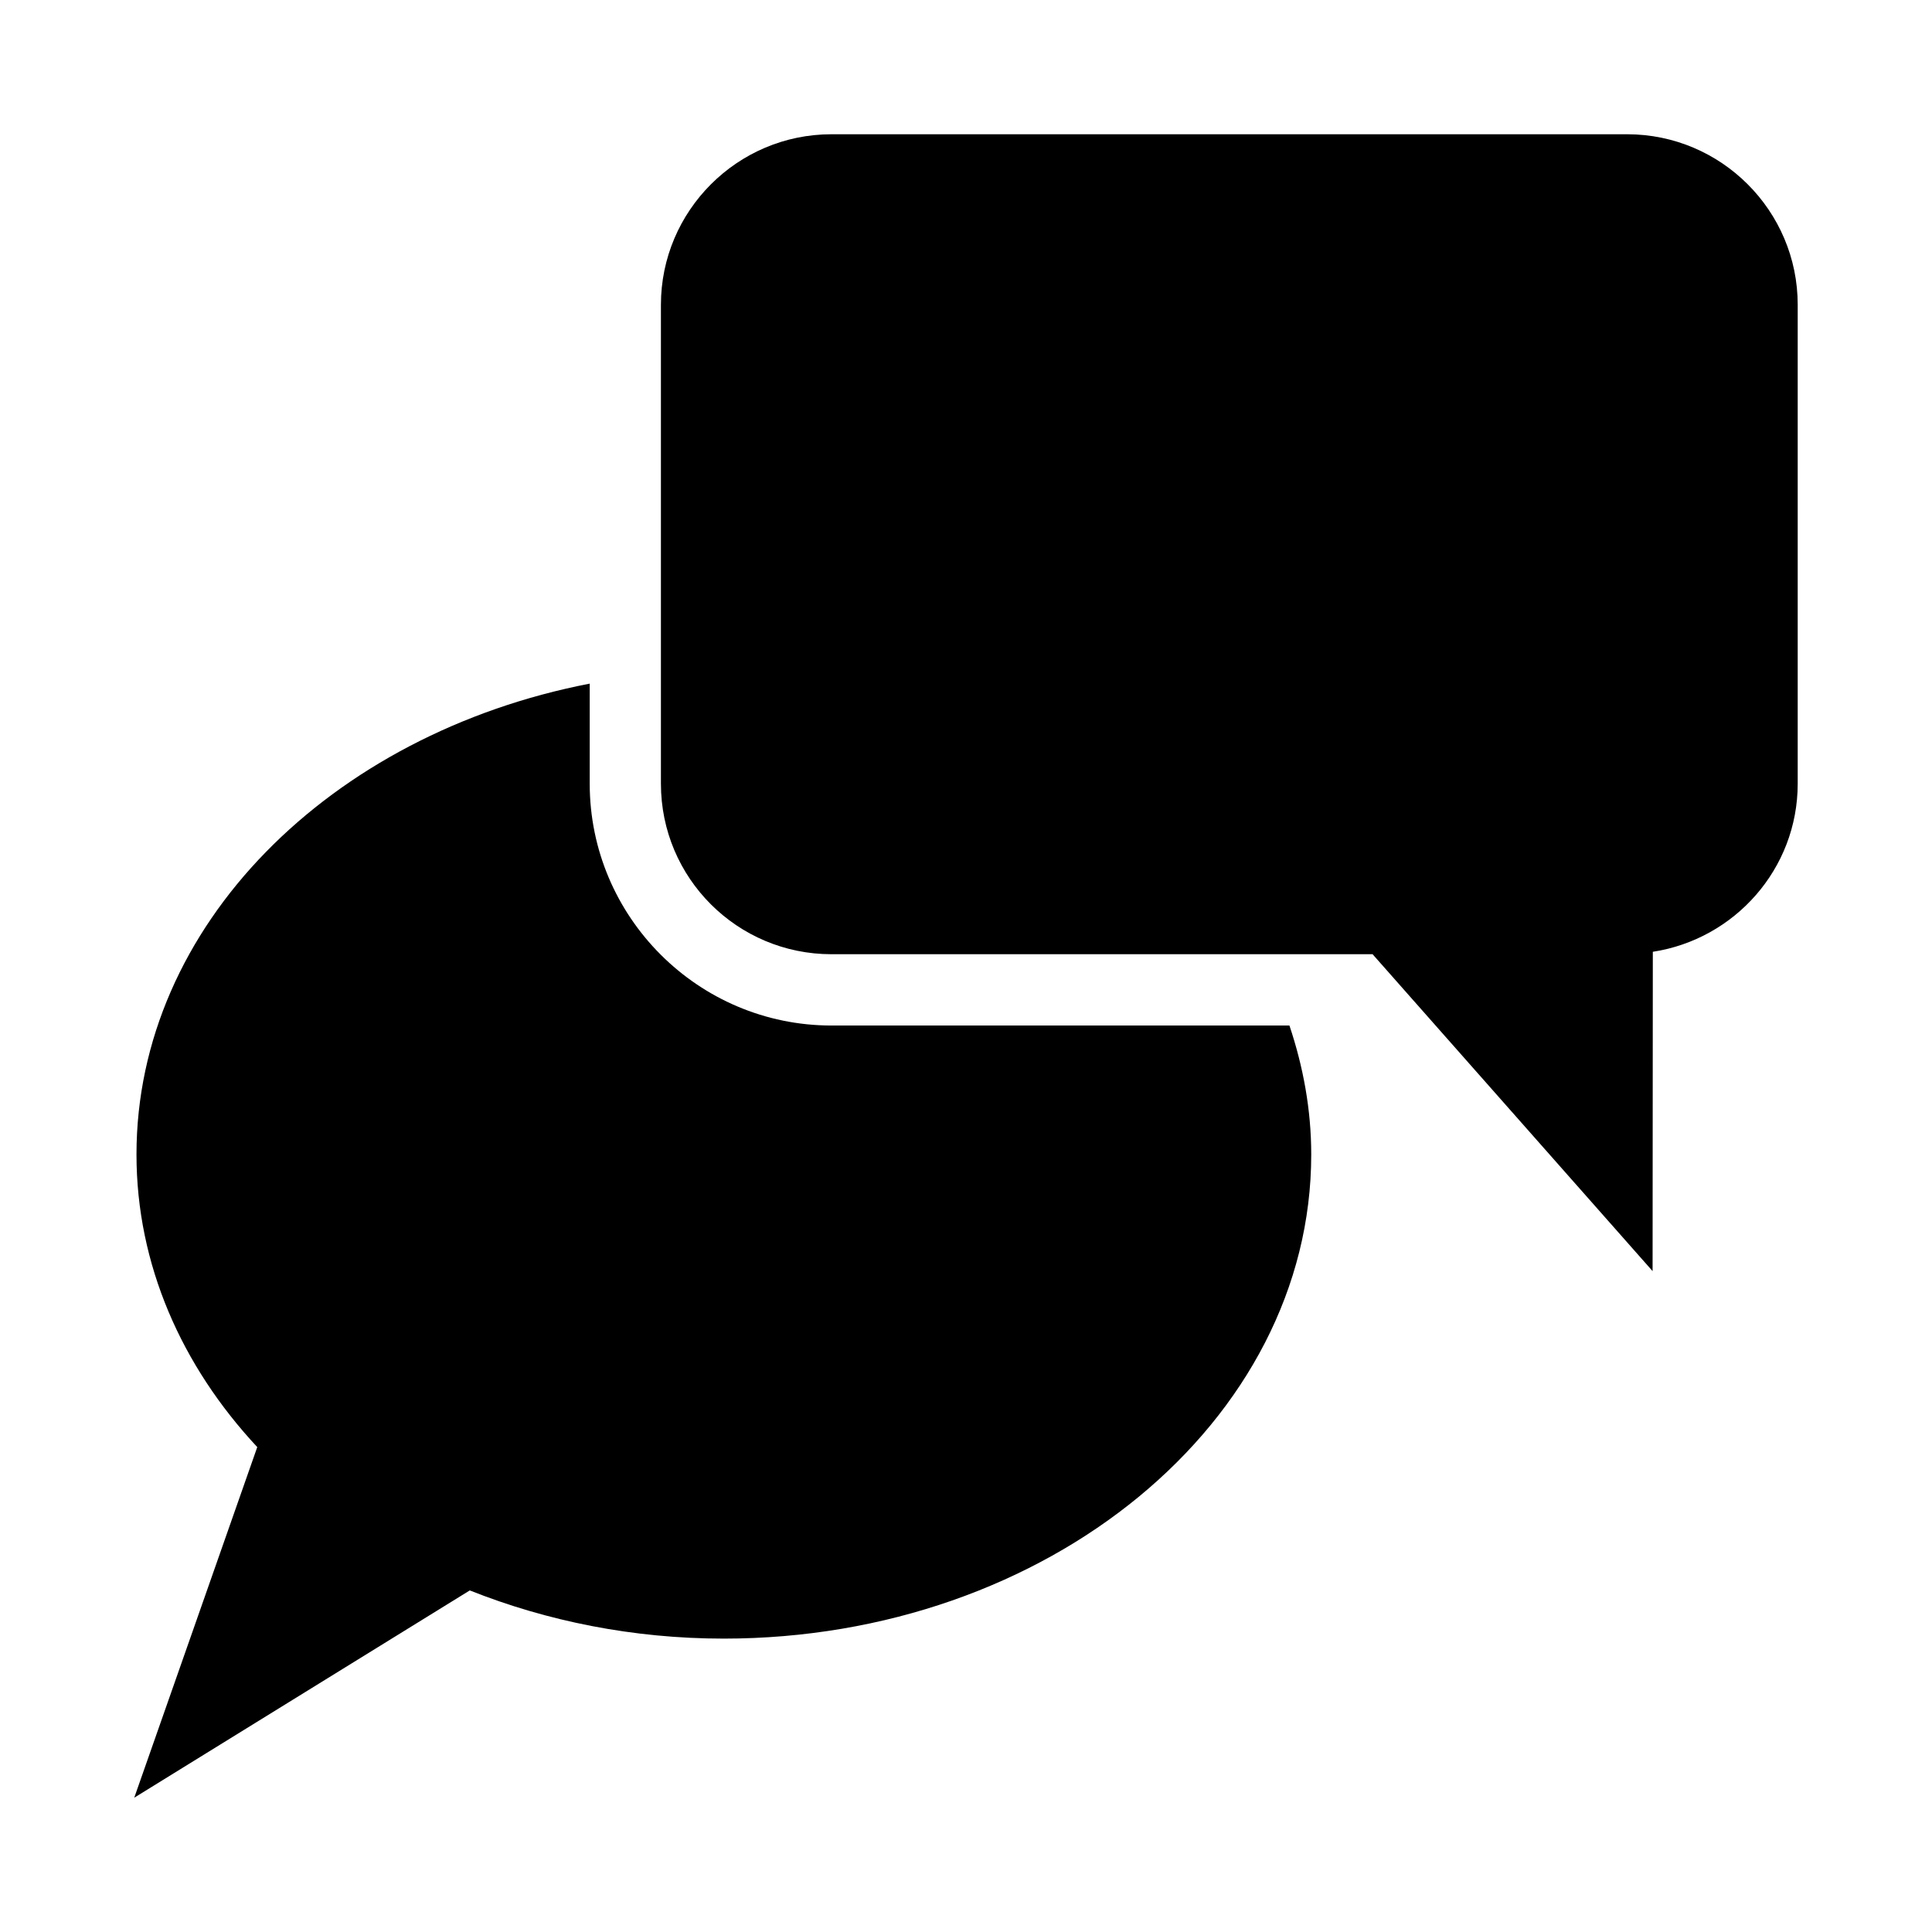
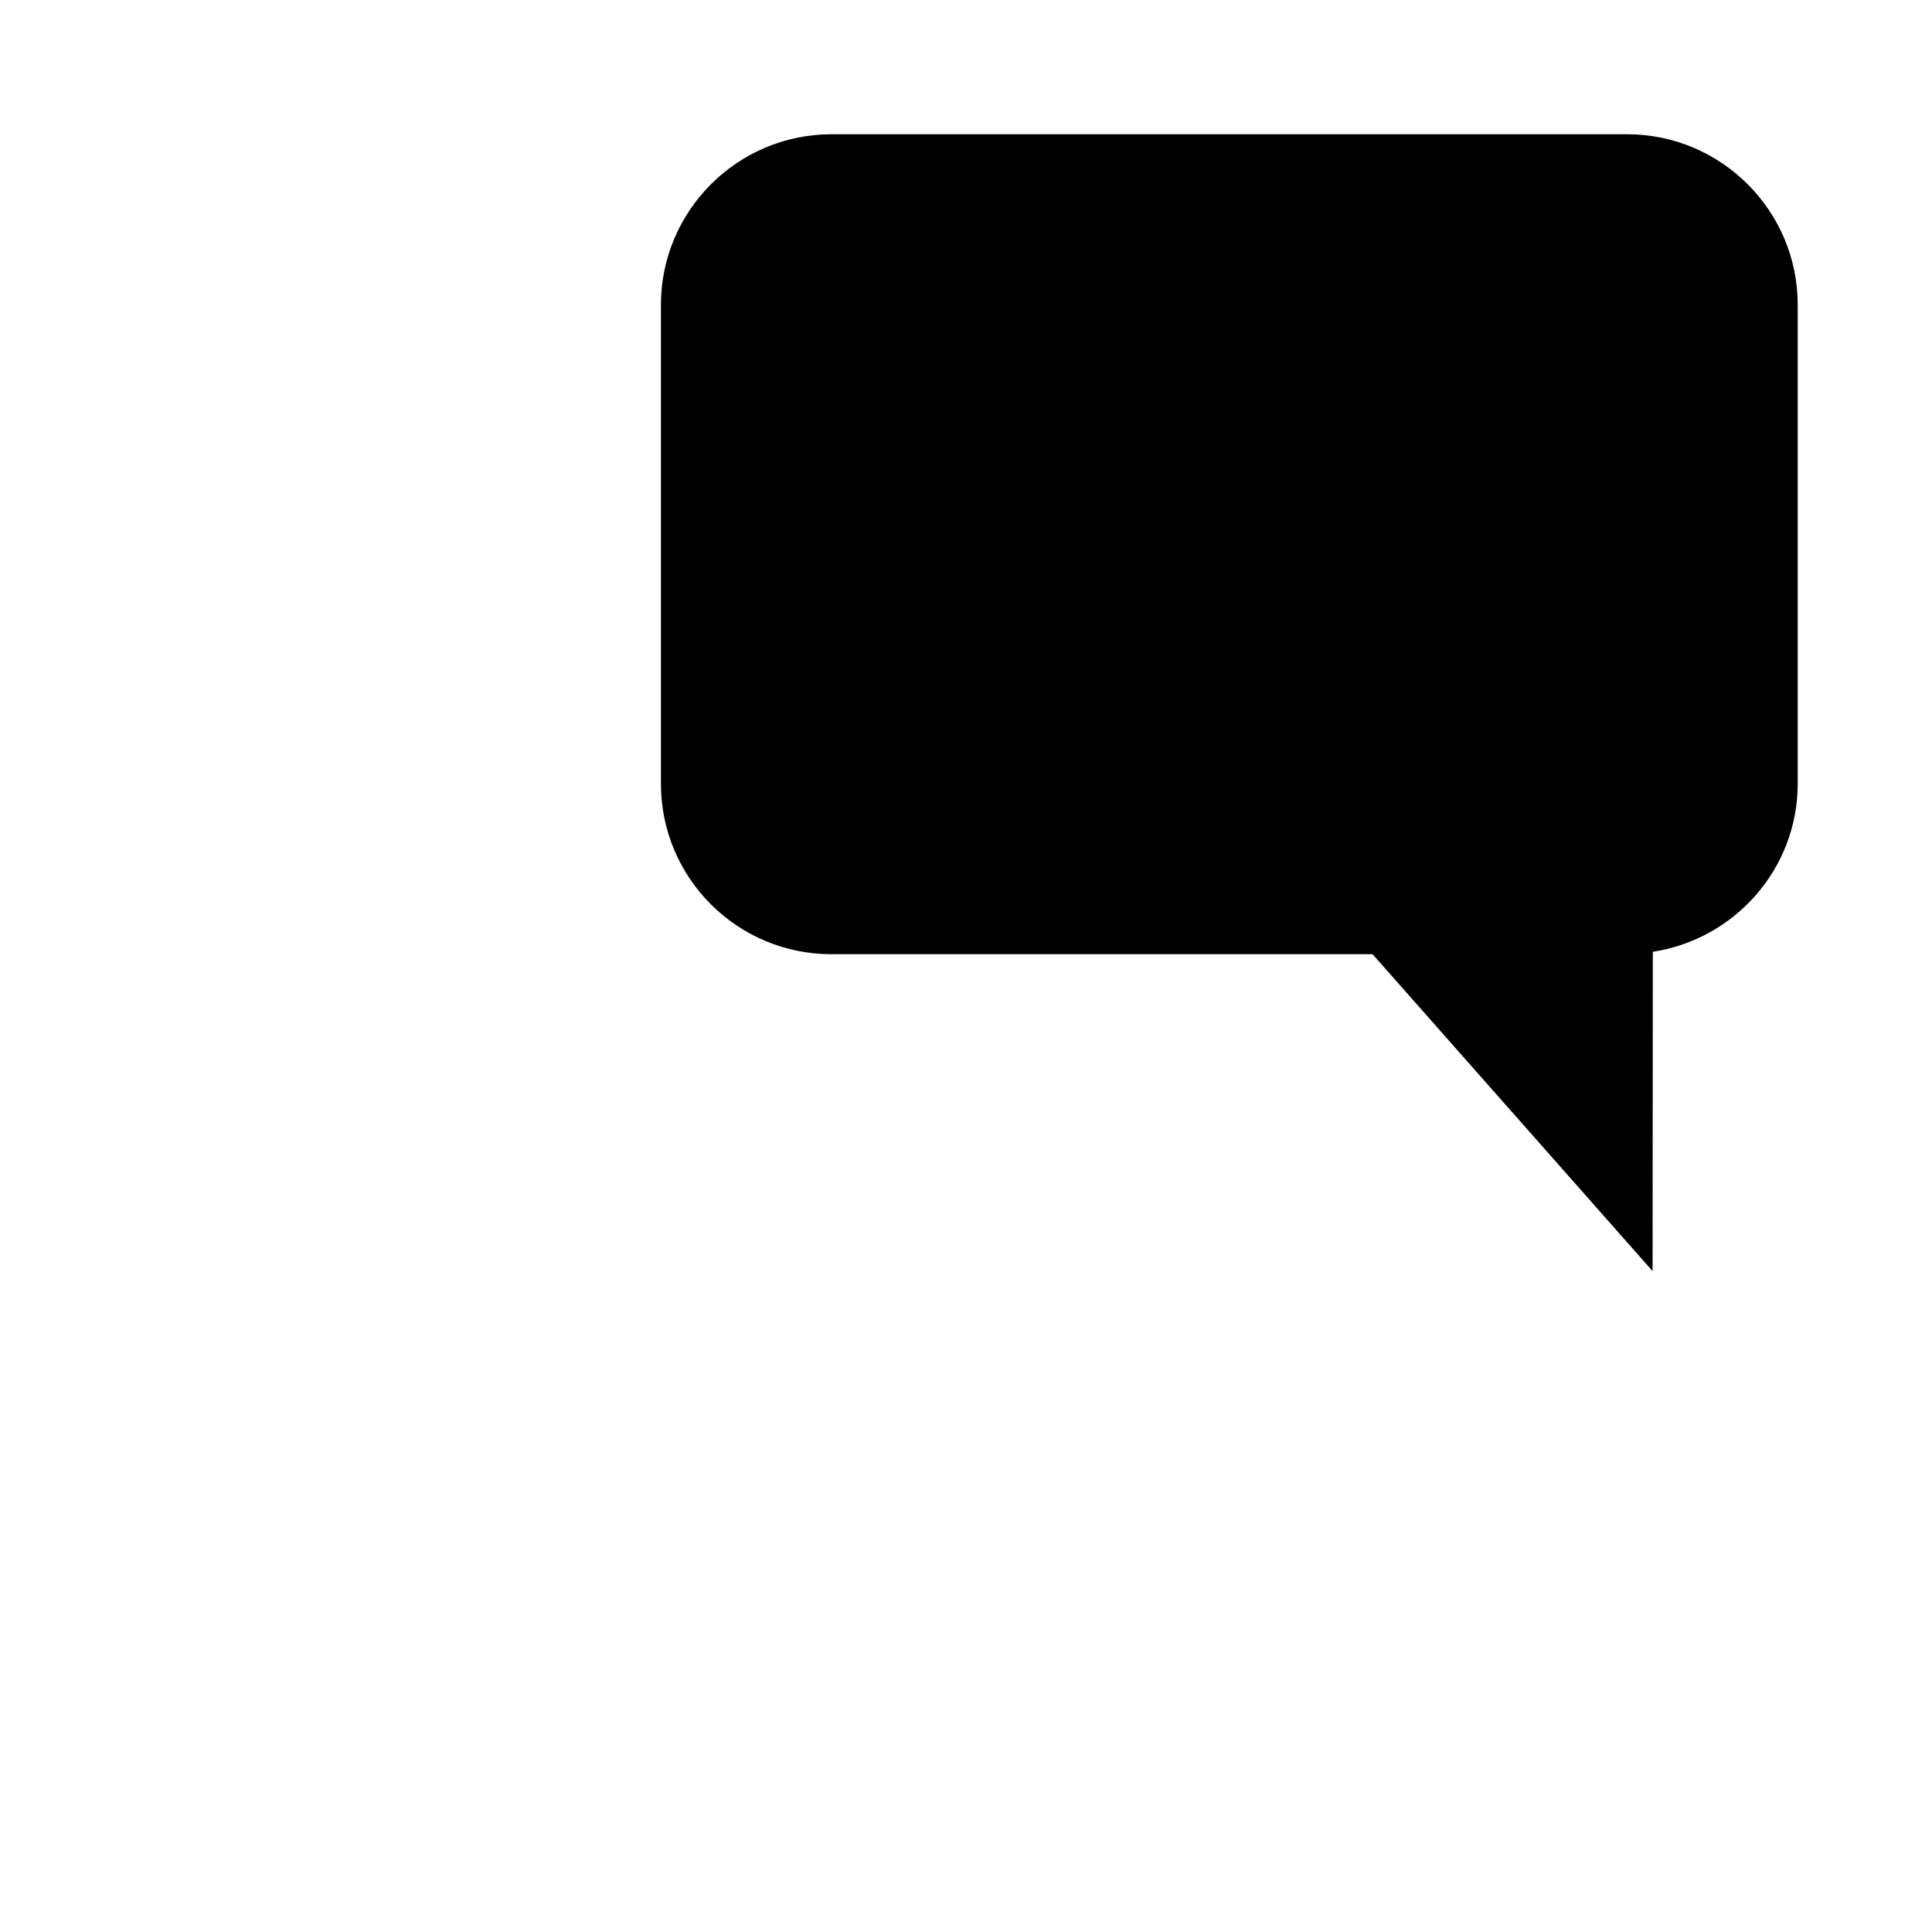
<svg xmlns="http://www.w3.org/2000/svg" fill="#000000" width="800px" height="800px" version="1.1" viewBox="144 144 512 512">
  <g>
    <path d="m575.21 179.58h-210.86c-24.922 0-45.199 20.293-45.199 45.199v126.9c0 25.047 20.277 45.199 45.199 45.199h143.4l74.203 83.98 0.062-84.625c21.645-3.32 38.395-21.93 38.395-44.555v-126.9c0.016-24.906-20.277-45.199-45.199-45.199z" />
-     <path d="m335.78 578.25c85.867 0 155.71-57.574 155.71-128.31 0-11.84-2.125-23.285-5.777-34.164h-121.34c-35.344 0-64.094-28.766-64.094-64.094v-26.512c-68.738 13.305-120.11 64.141-120.11 124.77 0 29.191 11.965 56.066 32.008 77.555l-32.602 92.914 88.922-54.93c20.453 8.125 43.219 12.77 67.289 12.77z" />
  </g>
</svg>